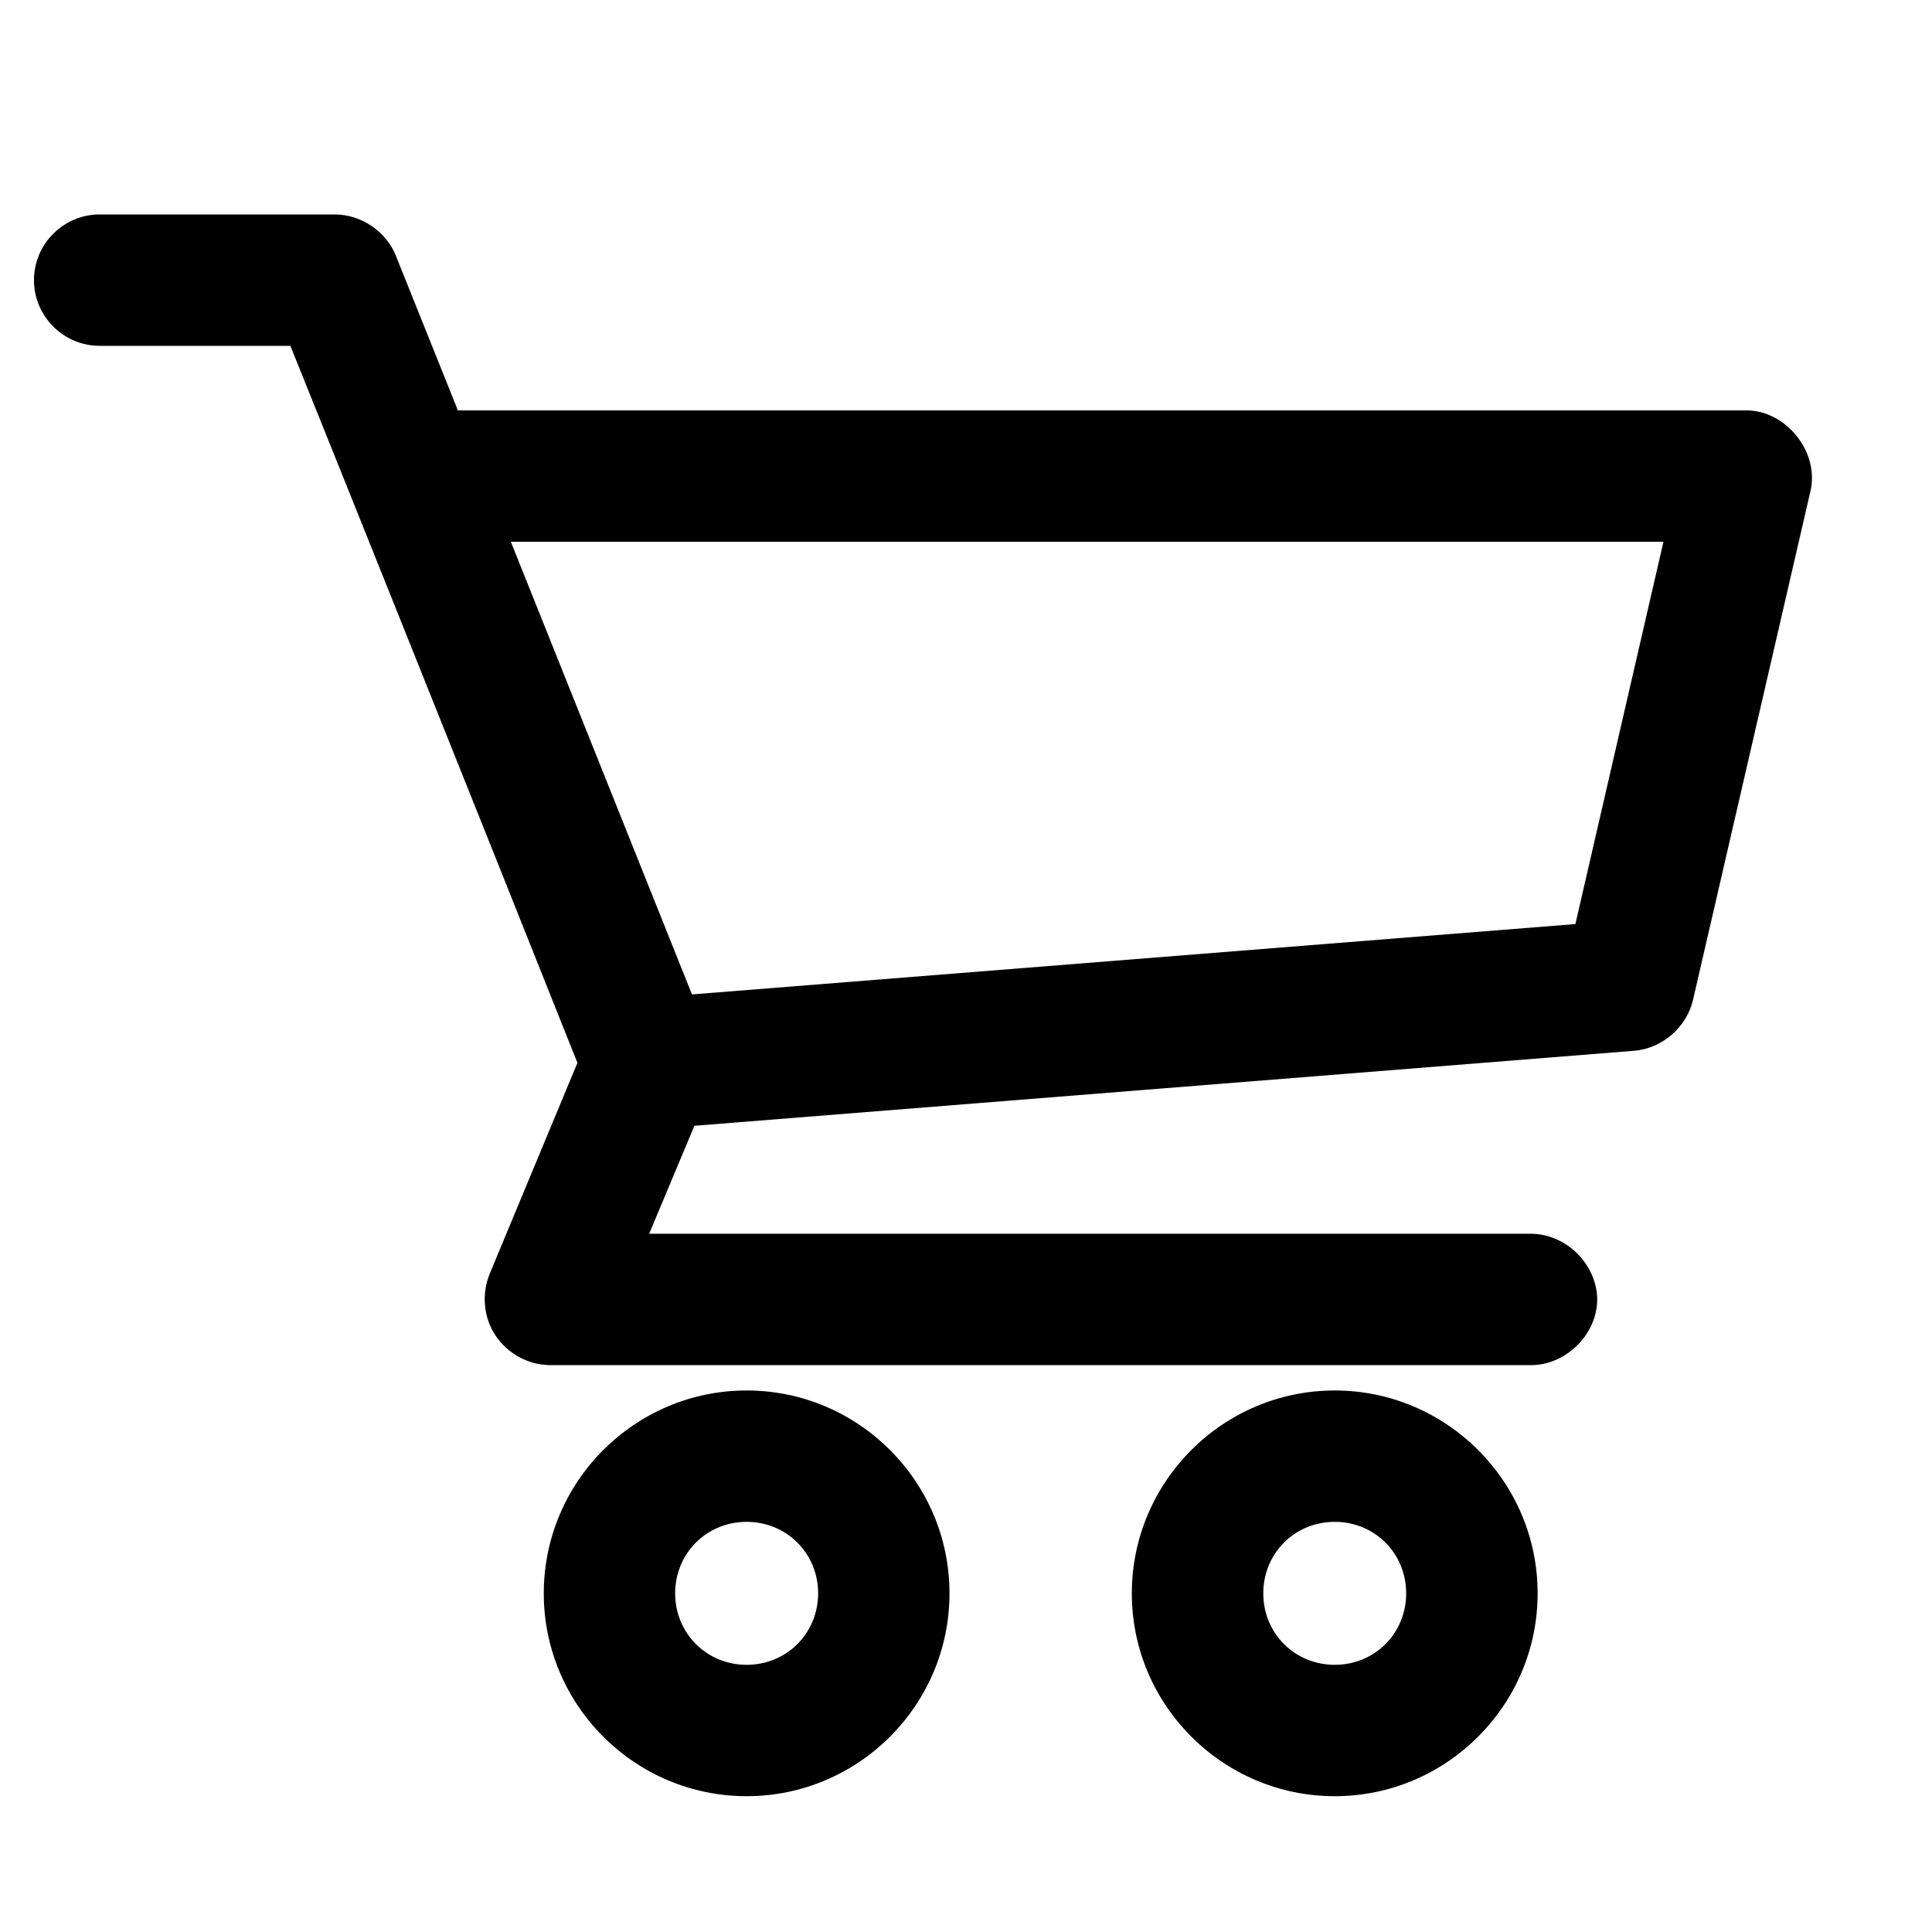
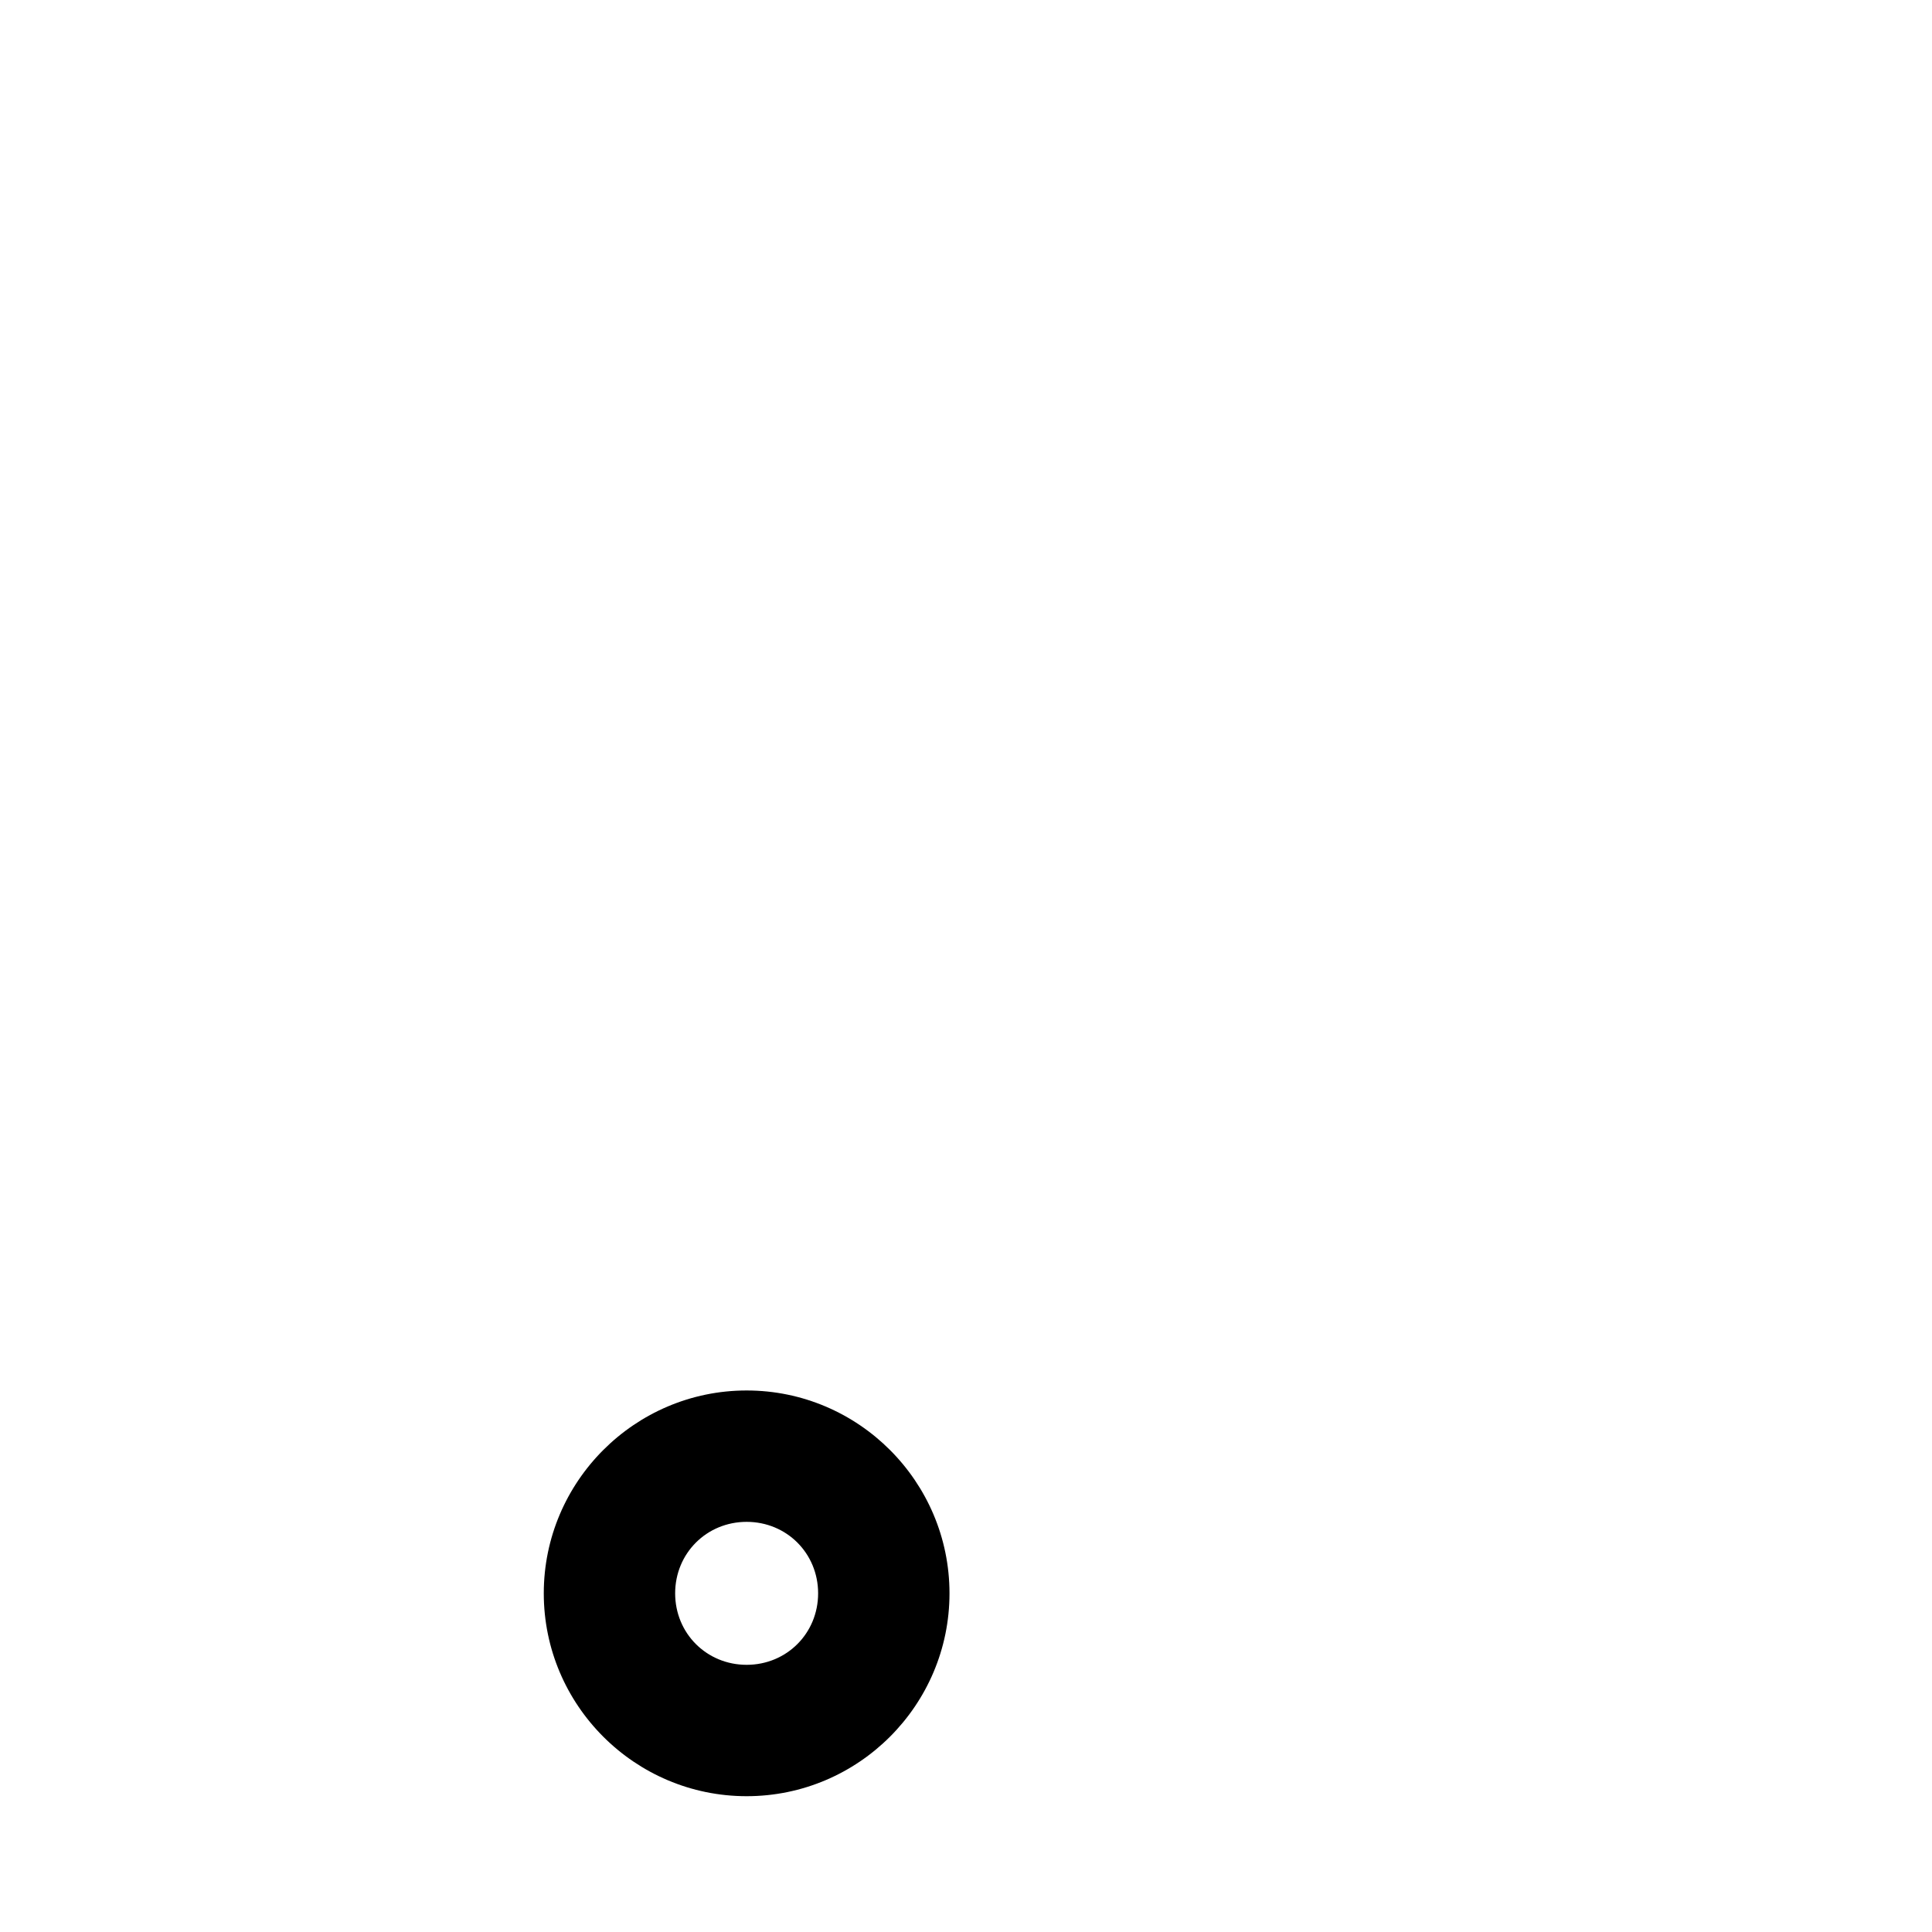
<svg xmlns="http://www.w3.org/2000/svg" width="24" height="24" viewBox="0 0 24 24" fill="none">
-   <path d="M16.581 17.273C15.192 17.273 14.06 18.405 14.06 19.793C14.06 21.182 15.192 22.313 16.581 22.313C17.969 22.313 19.101 21.182 19.101 19.793C19.101 18.405 17.969 17.273 16.581 17.273ZM17.468 19.793C17.468 20.29 17.078 20.681 16.581 20.681C16.083 20.681 15.693 20.29 15.693 19.793C15.693 19.296 16.083 18.905 16.581 18.905C17.078 18.905 17.468 19.296 17.468 19.793Z" fill="black" />
  <path d="M9.275 17.273C7.886 17.273 6.755 18.405 6.755 19.793C6.755 21.182 7.886 22.313 9.275 22.313C10.664 22.313 11.795 21.182 11.795 19.793C11.795 18.405 10.664 17.273 9.275 17.273ZM10.163 19.793C10.163 20.29 9.772 20.681 9.275 20.681C8.778 20.681 8.387 20.29 8.387 19.793C8.387 19.296 8.778 18.905 9.275 18.905C9.772 18.905 10.163 19.296 10.163 19.793Z" fill="black" />
-   <path d="M22.317 5.414C22.156 5.215 21.926 5.098 21.696 5.098C21.696 5.098 21.696 5.098 21.693 5.098H5.688L4.917 3.175C4.797 2.873 4.485 2.664 4.159 2.664H1.238C0.789 2.664 0.422 3.031 0.422 3.48C0.422 3.929 0.789 4.296 1.238 4.296H3.607C4.45 6.387 5.301 8.517 6.124 10.574C6.473 11.451 6.823 12.326 7.173 13.203L6.082 15.826C5.98 16.077 6.007 16.371 6.158 16.594C6.309 16.817 6.566 16.958 6.837 16.958H6.84H19.015C19.018 16.958 19.022 16.958 19.025 16.958C19.228 16.958 19.433 16.869 19.591 16.714C19.752 16.557 19.841 16.347 19.841 16.142C19.841 15.936 19.749 15.727 19.591 15.569C19.43 15.411 19.221 15.326 19.015 15.326H8.064L8.626 13.985L20.301 13.053C20.647 13.025 20.952 12.761 21.031 12.422L22.492 6.093C22.543 5.866 22.478 5.613 22.317 5.414ZM20.664 6.73L19.57 11.479L8.596 12.353L6.346 6.73H20.664Z" fill="black" />
</svg>